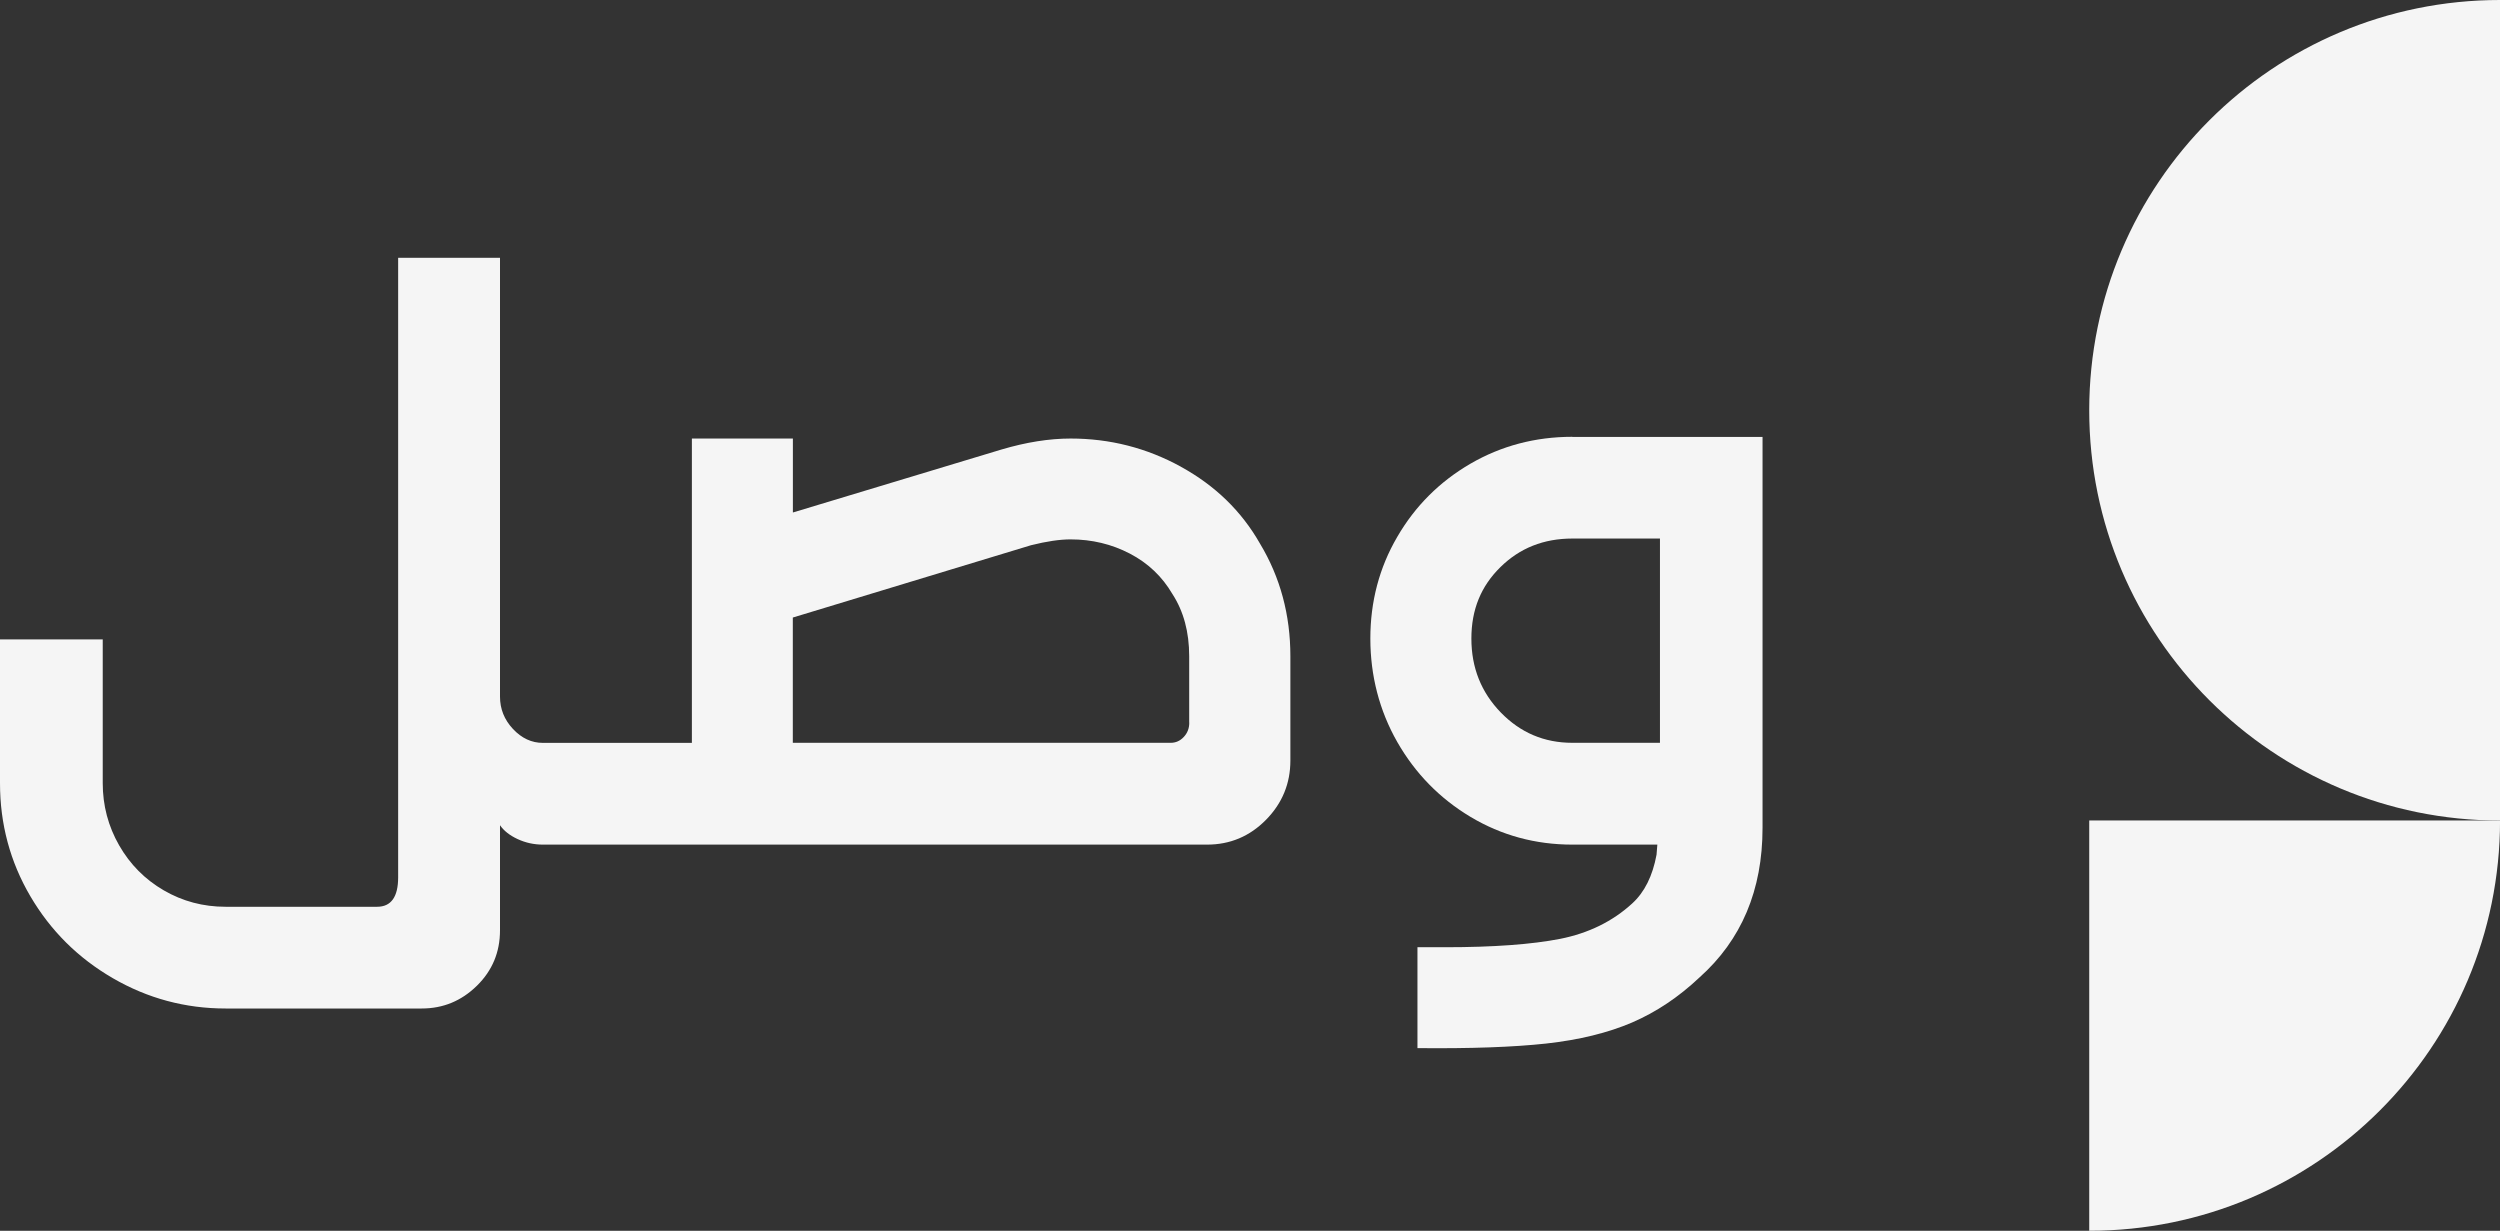
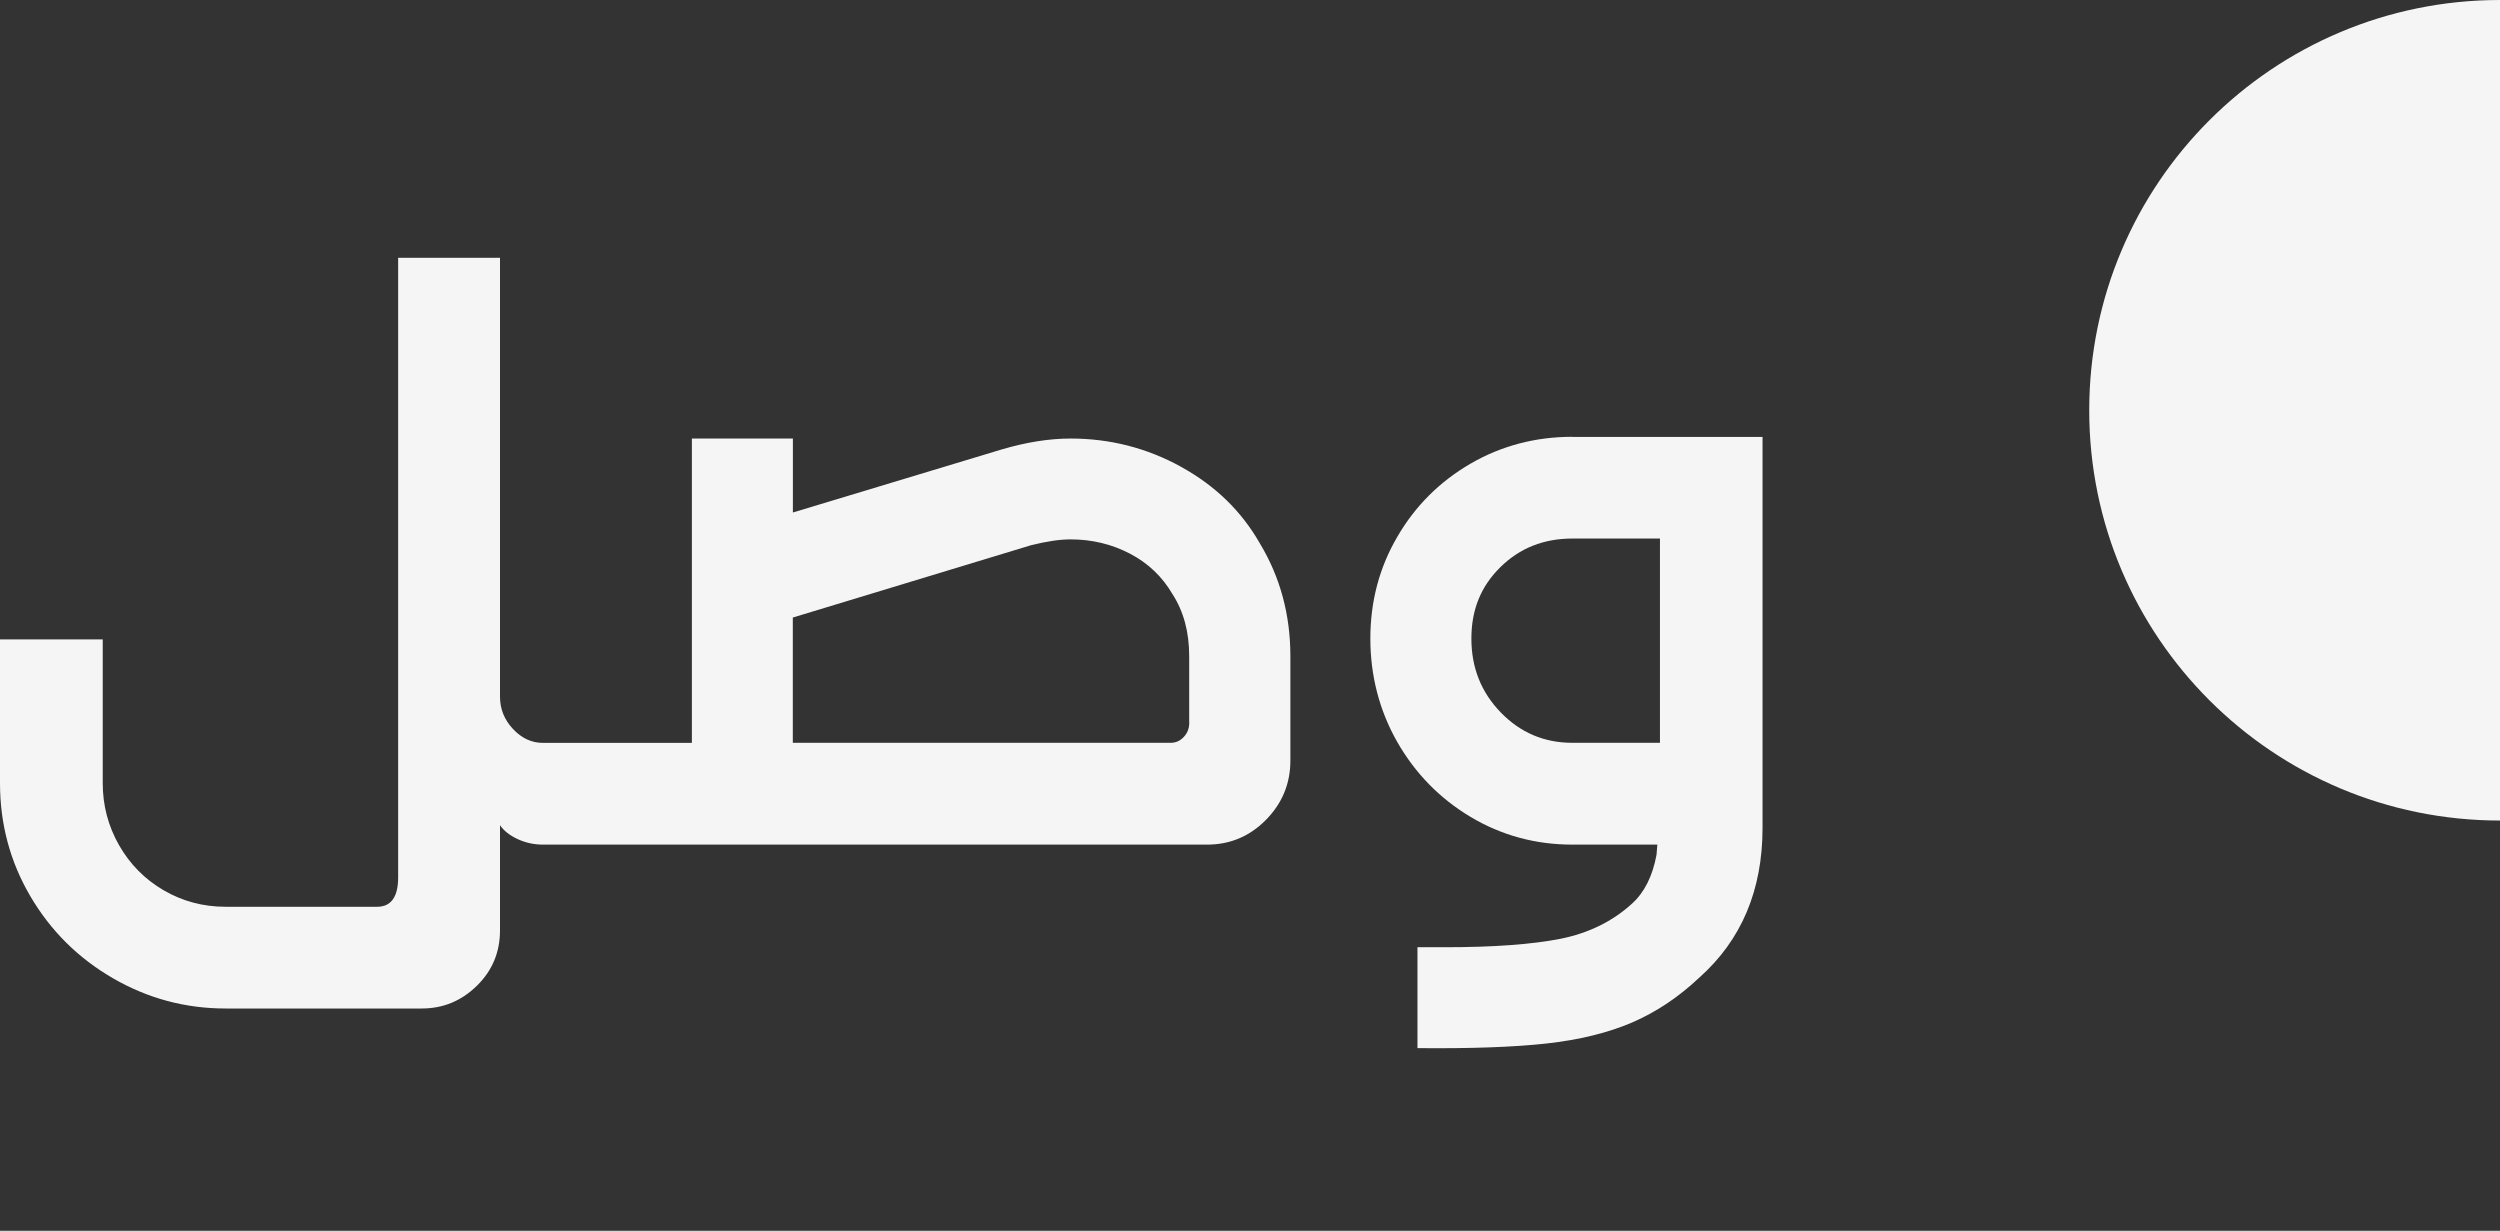
<svg xmlns="http://www.w3.org/2000/svg" width="65" height="32" viewBox="0 0 65 32" fill="none">
  <rect x="0" y="0" width="65" height="32" fill="#333333" stroke="none" />
  <path d="M30.703 12.134C29.811 11.645 28.857 11.402 27.836 11.402C27.281 11.402 26.684 11.497 26.043 11.686L20.615 13.325V11.402H17.989V19.315H14.115C13.823 19.315 13.564 19.195 13.338 18.954C13.112 18.713 13 18.433 13 18.112V6.703H10.352V22.811C10.352 23.321 10.168 23.576 9.805 23.576H5.866C5.282 23.576 4.747 23.433 4.258 23.149C3.769 22.865 3.382 22.475 3.098 21.979C2.814 21.483 2.671 20.944 2.671 20.361V16.624H0V20.361C0 21.425 0.263 22.406 0.789 23.302C1.314 24.197 2.028 24.908 2.934 25.433C3.839 25.958 4.817 26.221 5.866 26.221H10.965C11.52 26.221 11.997 26.024 12.399 25.63C12.801 25.236 13 24.755 13 24.188V21.456C13.102 21.603 13.255 21.722 13.46 21.817C13.665 21.912 13.883 21.96 14.117 21.96H31.383C31.98 21.96 32.492 21.746 32.916 21.315C33.339 20.885 33.55 20.371 33.55 19.774V17.064C33.55 15.987 33.287 15.01 32.761 14.136C32.28 13.29 31.593 12.624 30.704 12.136L30.703 12.134ZM30.921 18.79C30.921 18.937 30.873 19.06 30.778 19.161C30.683 19.263 30.569 19.313 30.44 19.313H20.613V16.056L26.806 14.176C27.214 14.074 27.558 14.024 27.834 14.024C28.389 14.024 28.903 14.147 29.377 14.394C29.85 14.641 30.219 14.993 30.482 15.443C30.774 15.894 30.919 16.433 30.919 17.06V18.786L30.921 18.79Z" fill="#F5F5F5" />
  <path d="M40.88 11.357C39.918 11.357 39.035 11.591 38.232 12.056C37.43 12.523 36.794 13.157 36.329 13.958C35.861 14.759 35.629 15.641 35.629 16.603C35.629 17.564 35.863 18.475 36.329 19.292C36.796 20.108 37.43 20.757 38.232 21.238C39.035 21.718 39.918 21.96 40.88 21.96H43.091L43.07 22.222C42.968 22.776 42.757 23.199 42.436 23.491C41.926 23.958 41.302 24.263 40.565 24.41C39.829 24.554 38.834 24.628 37.577 24.628H36.854V27.251C38.225 27.265 39.342 27.226 40.202 27.132C41.062 27.037 41.806 26.854 42.434 26.585C43.06 26.315 43.644 25.925 44.185 25.415C45.279 24.439 45.826 23.143 45.826 21.525V11.361H40.88V11.357ZM43.157 19.313H40.88C40.15 19.313 39.531 19.05 39.021 18.525C38.511 18 38.256 17.359 38.256 16.603C38.256 15.846 38.507 15.24 39.011 14.745C39.514 14.249 40.138 14.002 40.882 14.002H43.159V19.313H43.157Z" fill="#F5F5F5" />
-   <path d="M65.001 21.332C65.001 27.226 60.221 32 54.322 32H54.32V21.332H65.001Z" fill="#F5F5F5" />
  <path d="M54.32 10.668C54.32 4.774 59.1 0 65.001 0V21.334C59.1 21.334 54.32 16.56 54.32 10.668Z" fill="#F5F5F5" />
</svg>